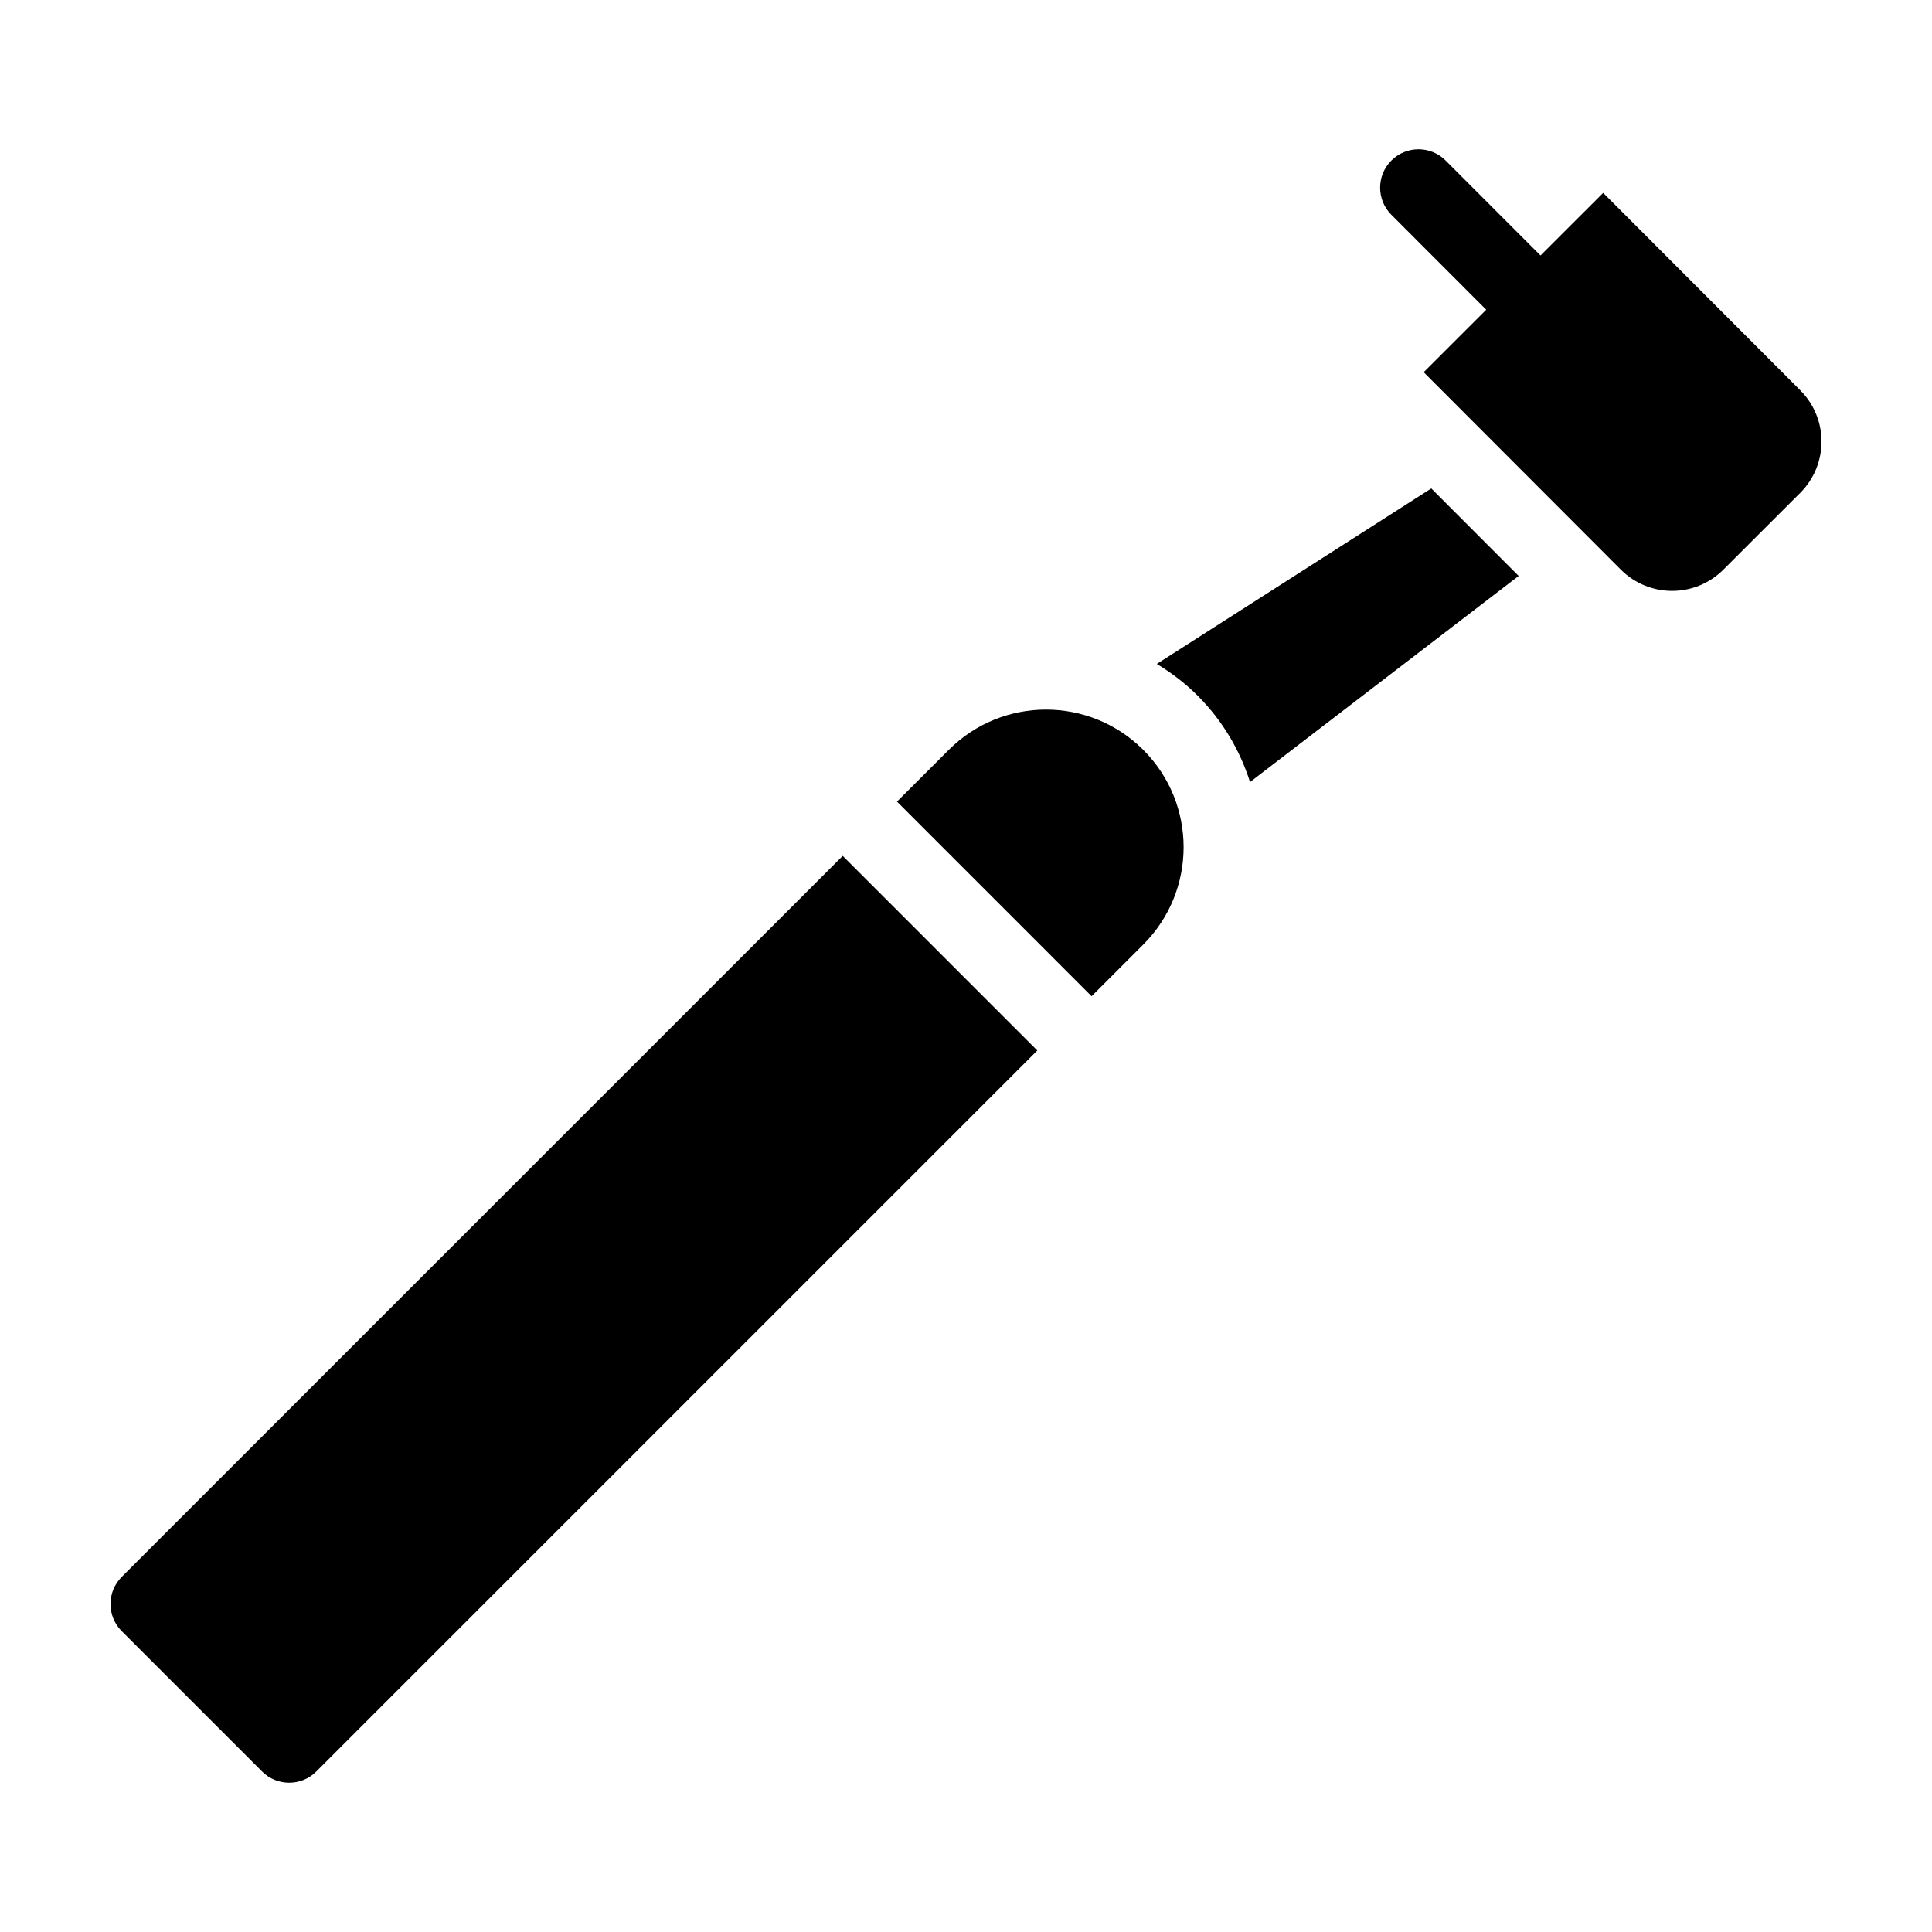
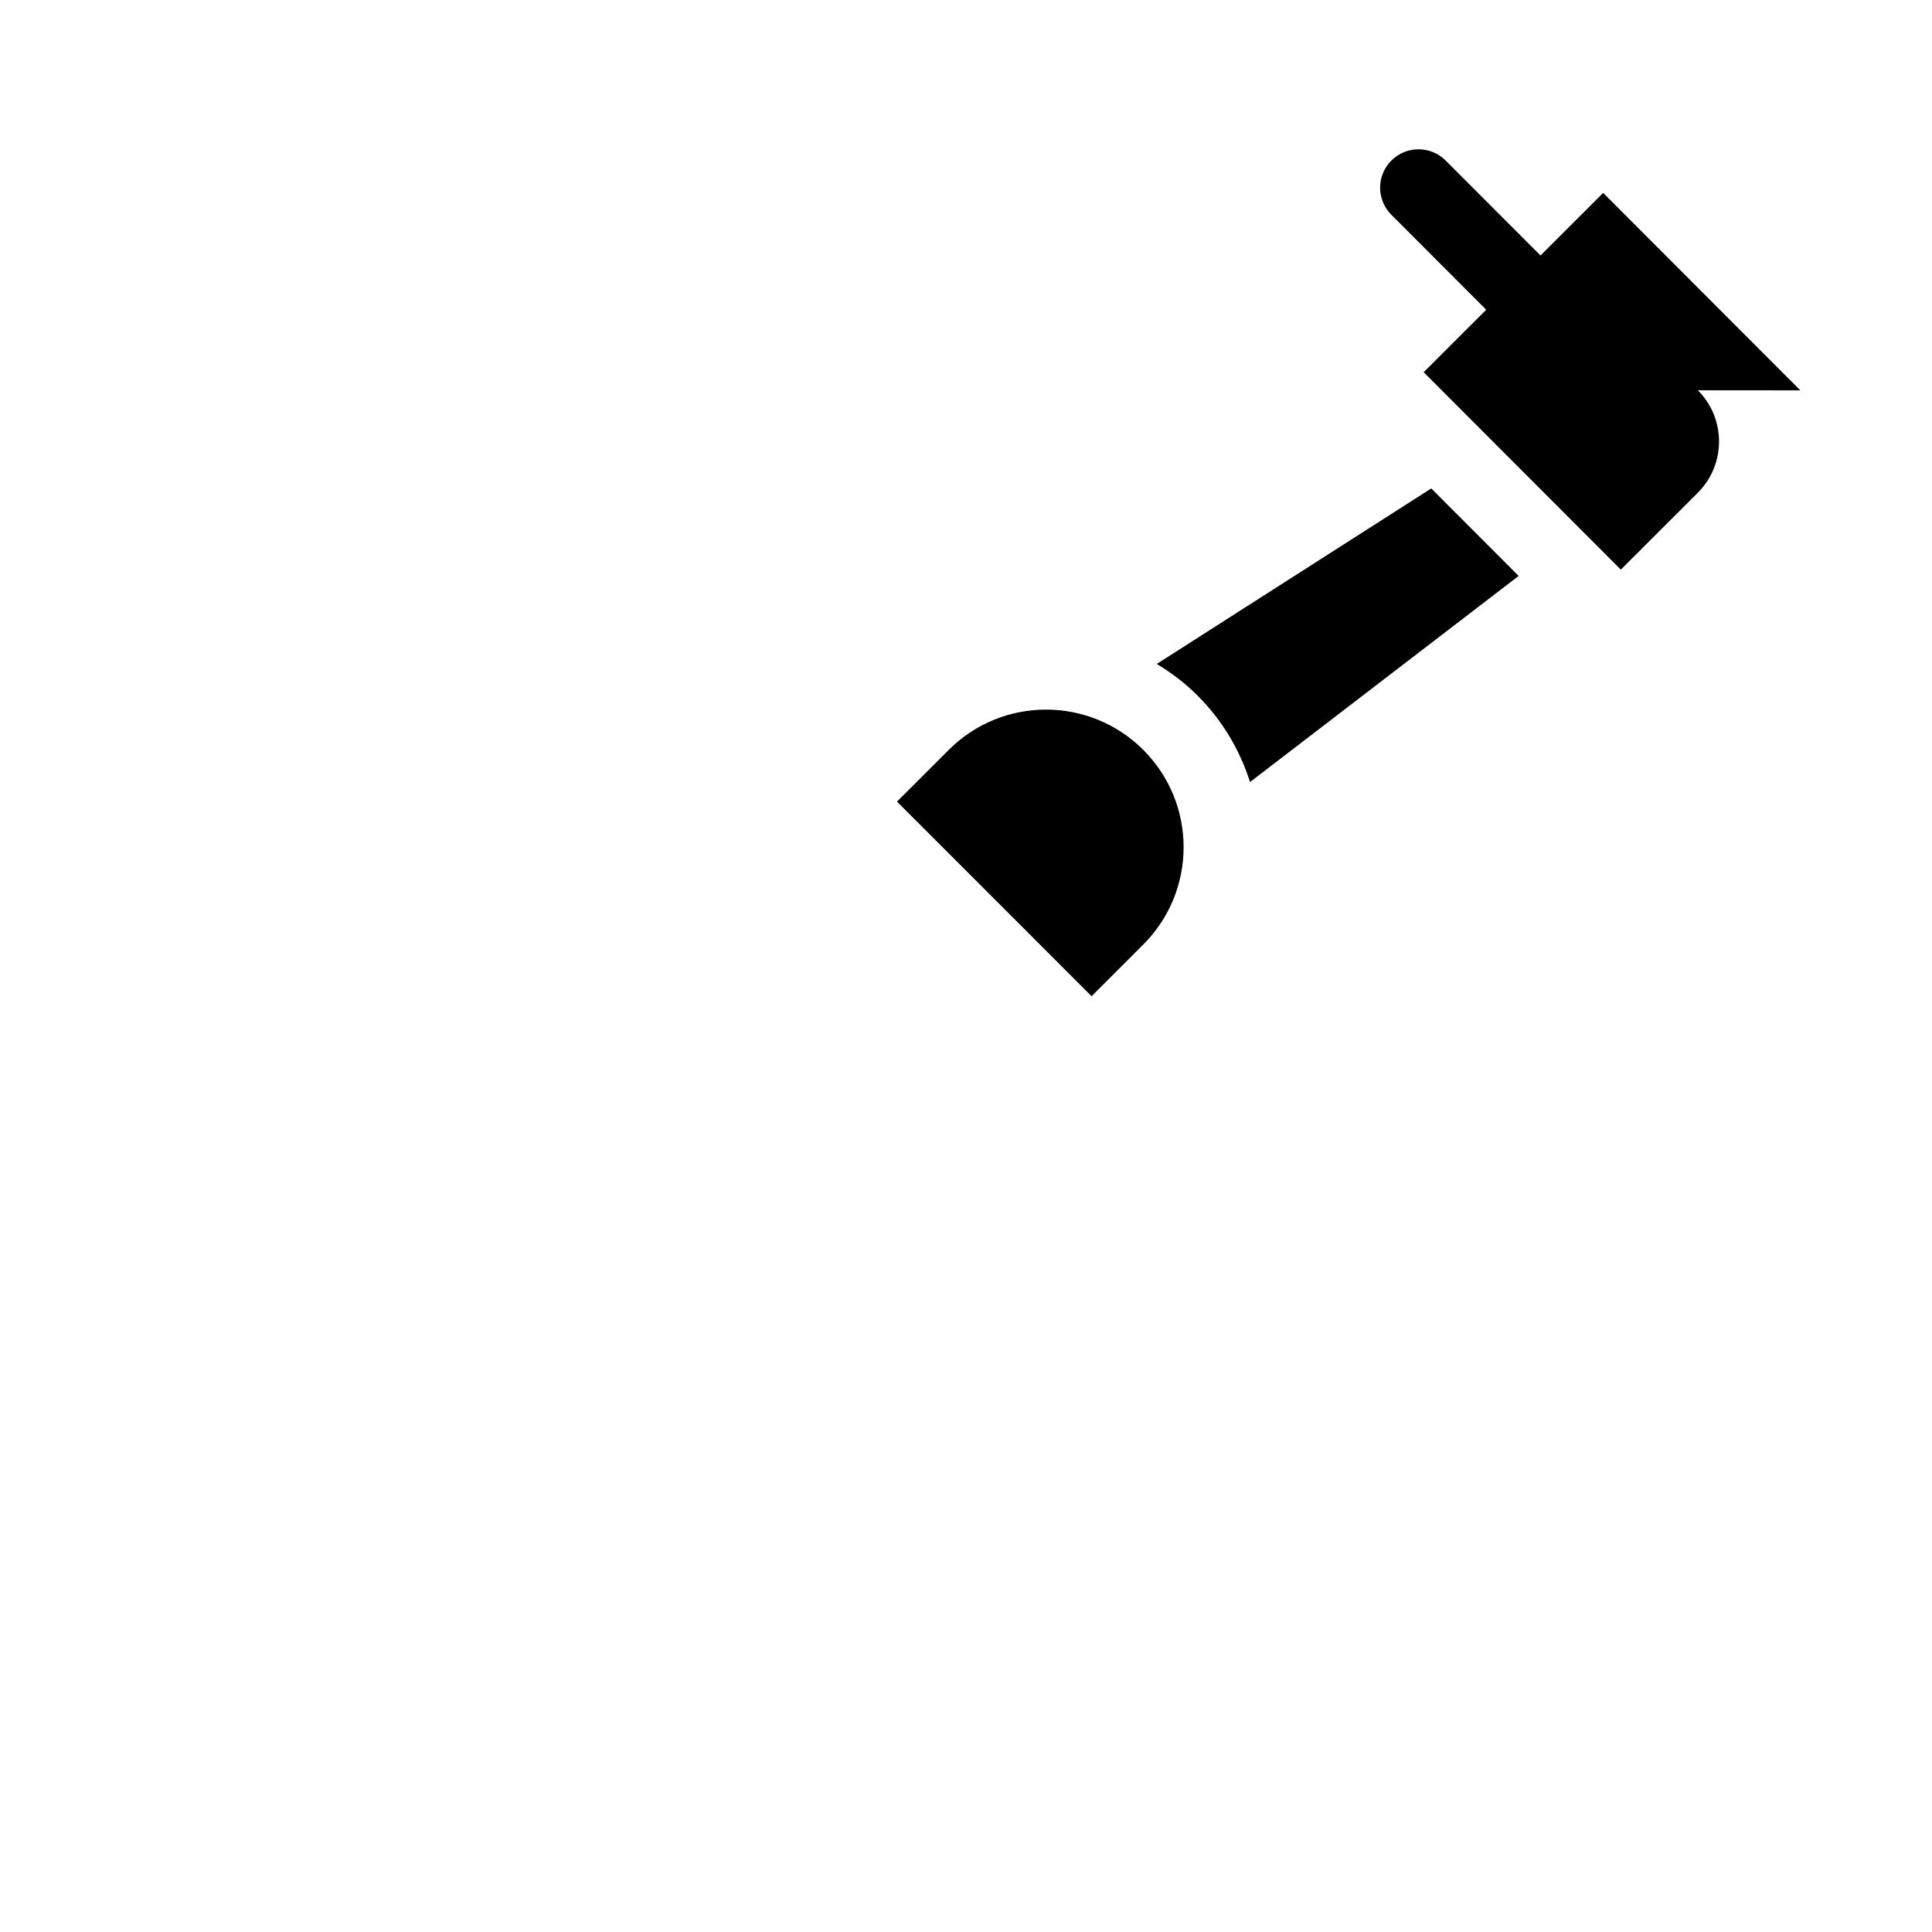
<svg xmlns="http://www.w3.org/2000/svg" fill="#000000" width="800px" height="800px" version="1.1" viewBox="144 144 512 512">
  <g>
-     <path d="m621.11 247.45-52.254-52.332-16.605 16.59-25.141-25.164v-0.004c-3.977-3.969-10.402-3.969-14.379 0-3.977 3.969-3.977 10.41-0.004 14.379l25.137 25.164-16.574 16.555 52.246 52.32c7.496 7.5 19.648 7.512 27.156 0.02l20.41-20.383c7.484-7.492 7.488-19.648 0.008-27.145z" />
+     <path d="m621.11 247.45-52.254-52.332-16.605 16.59-25.141-25.164v-0.004c-3.977-3.969-10.402-3.969-14.379 0-3.977 3.969-3.977 10.41-0.004 14.379l25.137 25.164-16.574 16.555 52.246 52.32l20.41-20.383c7.484-7.492 7.488-19.648 0.008-27.145z" />
    <path d="m523.3 273.44-72.738 46.512c3.844 2.324 7.496 5.078 10.816 8.398 6.629 6.629 11.23 14.52 13.895 22.898l71.184-54.621z" />
    <path d="m433.28 408.01 13.707-13.707c14.242-14.242 14.242-37.332 0-51.57-14.238-14.242-37.328-14.242-51.566 0l-13.707 13.703z" />
-     <path d="m367.33 370.82-191.07 191.07c-3.969 3.969-3.969 10.41 0 14.379l37.191 37.188c3.969 3.969 10.41 3.969 14.379 0l191.07-191.07z" />
  </g>
</svg>